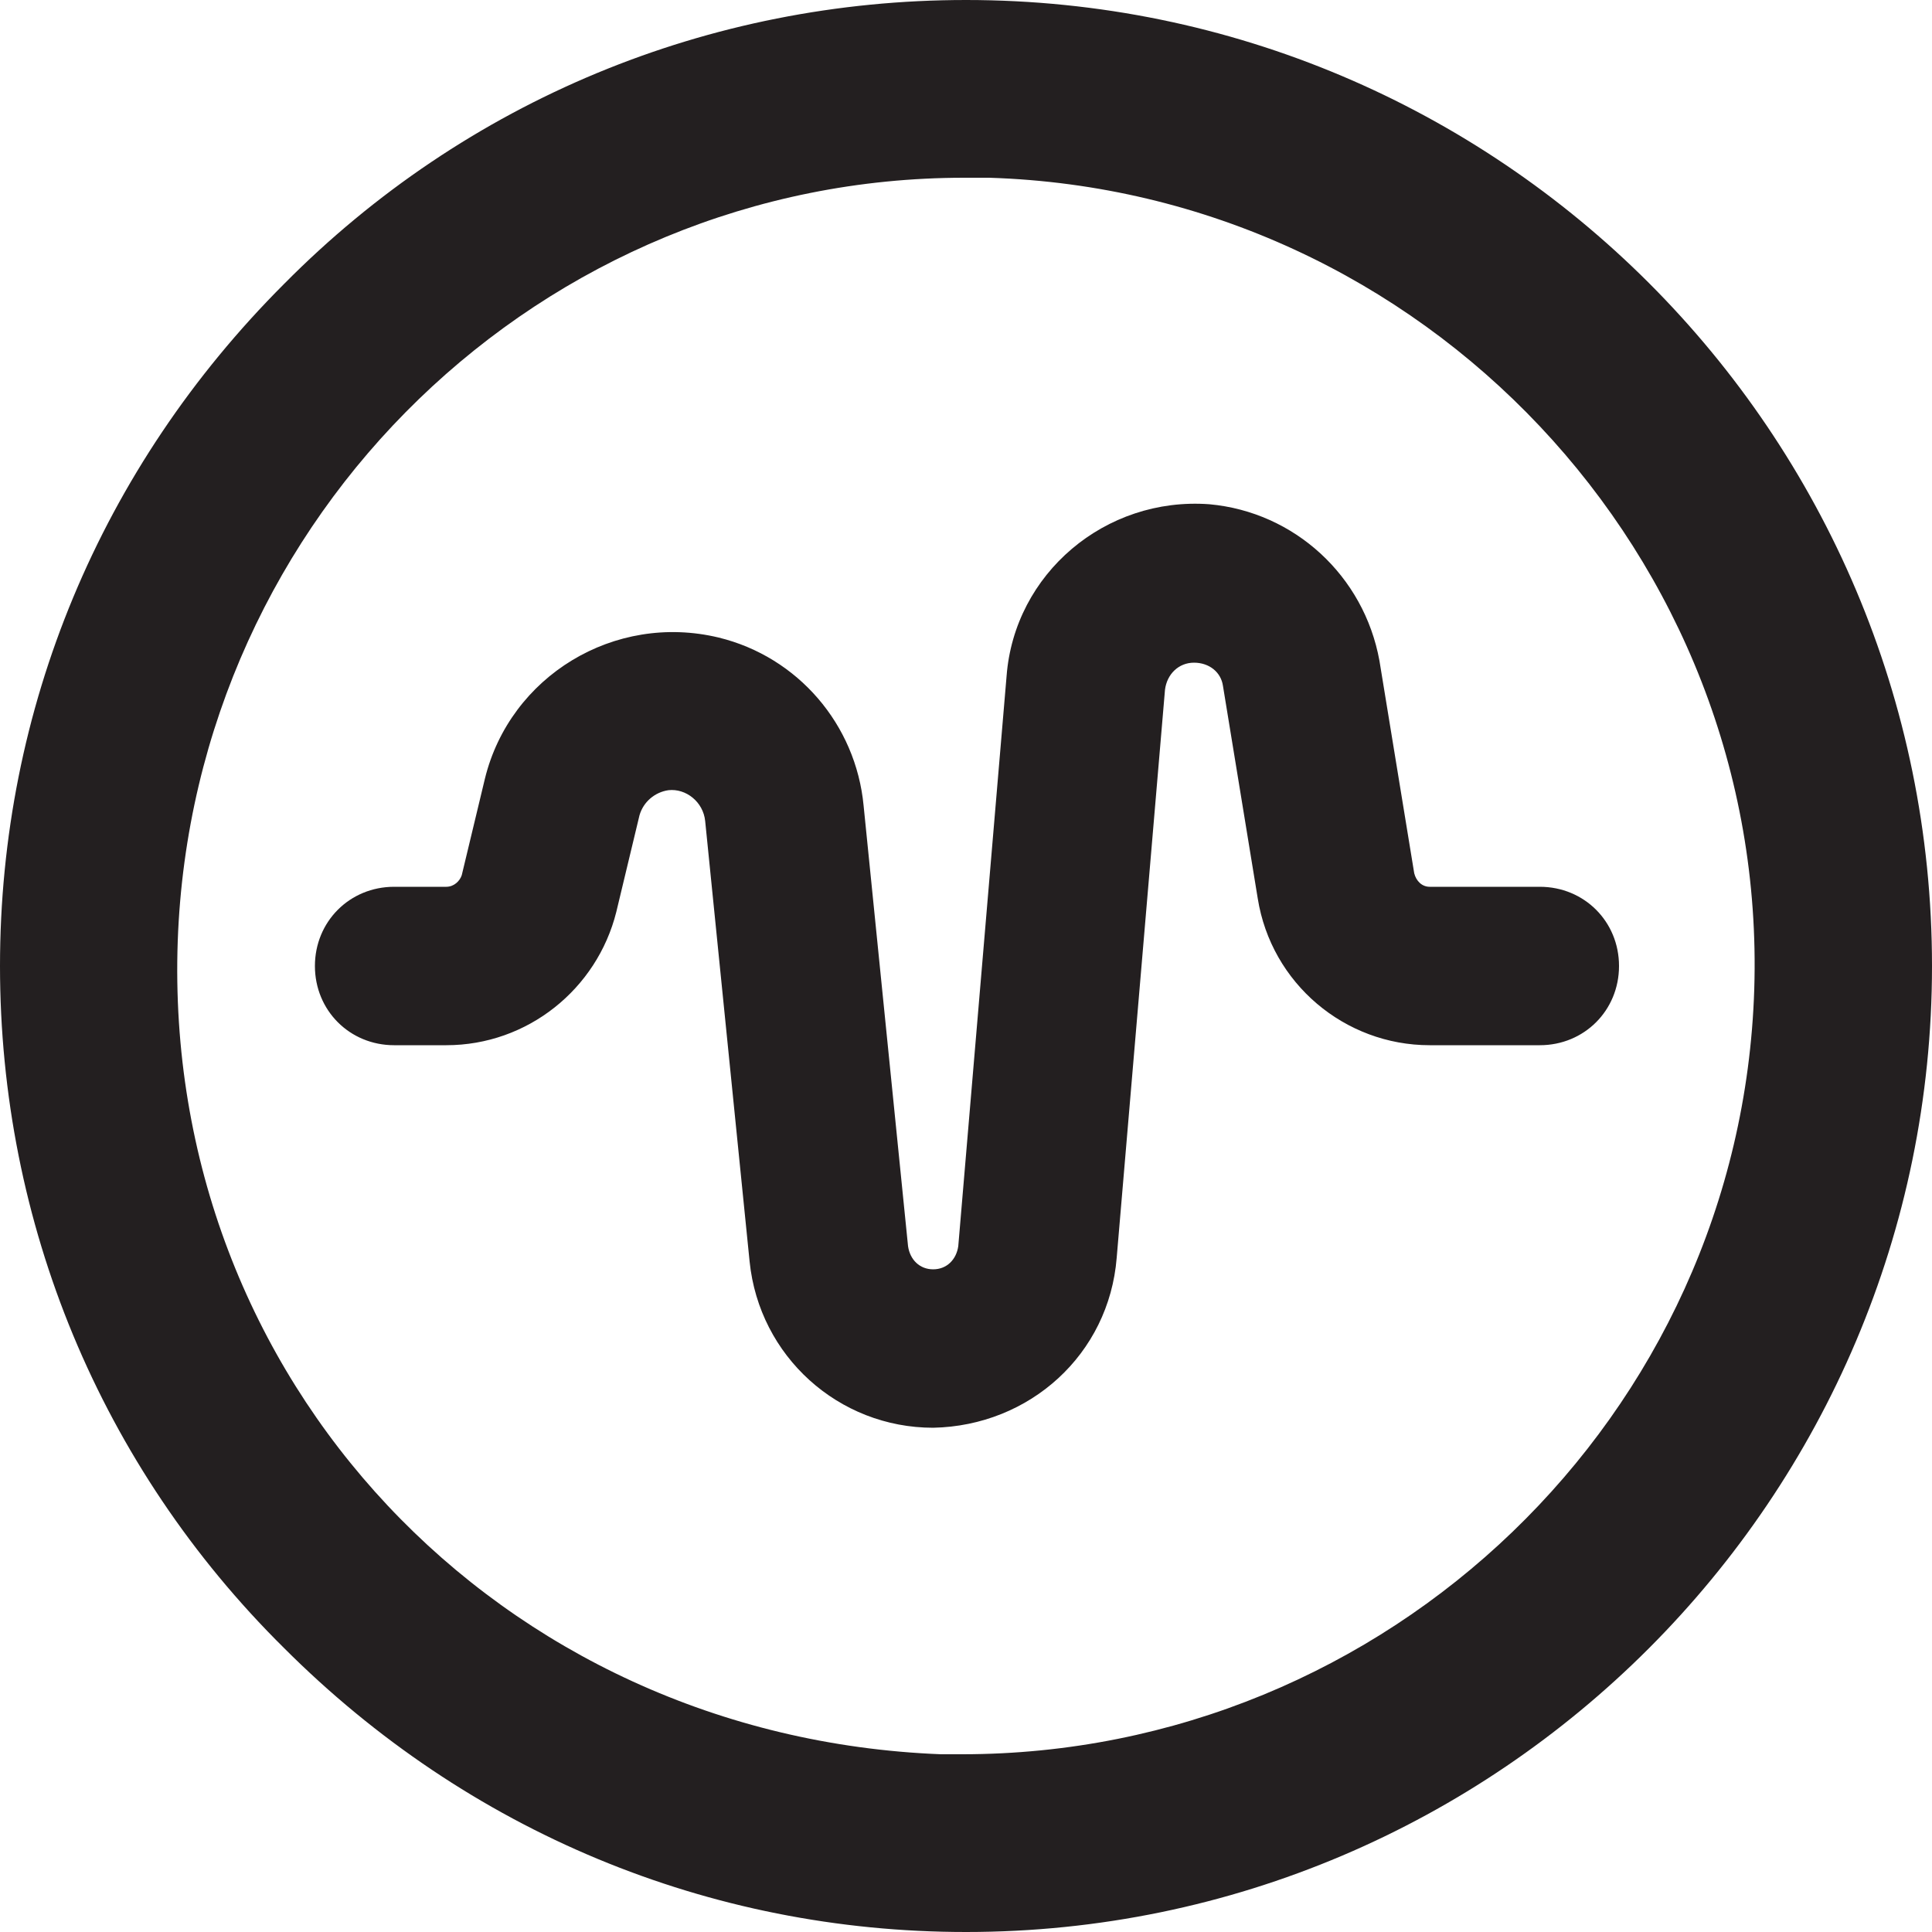
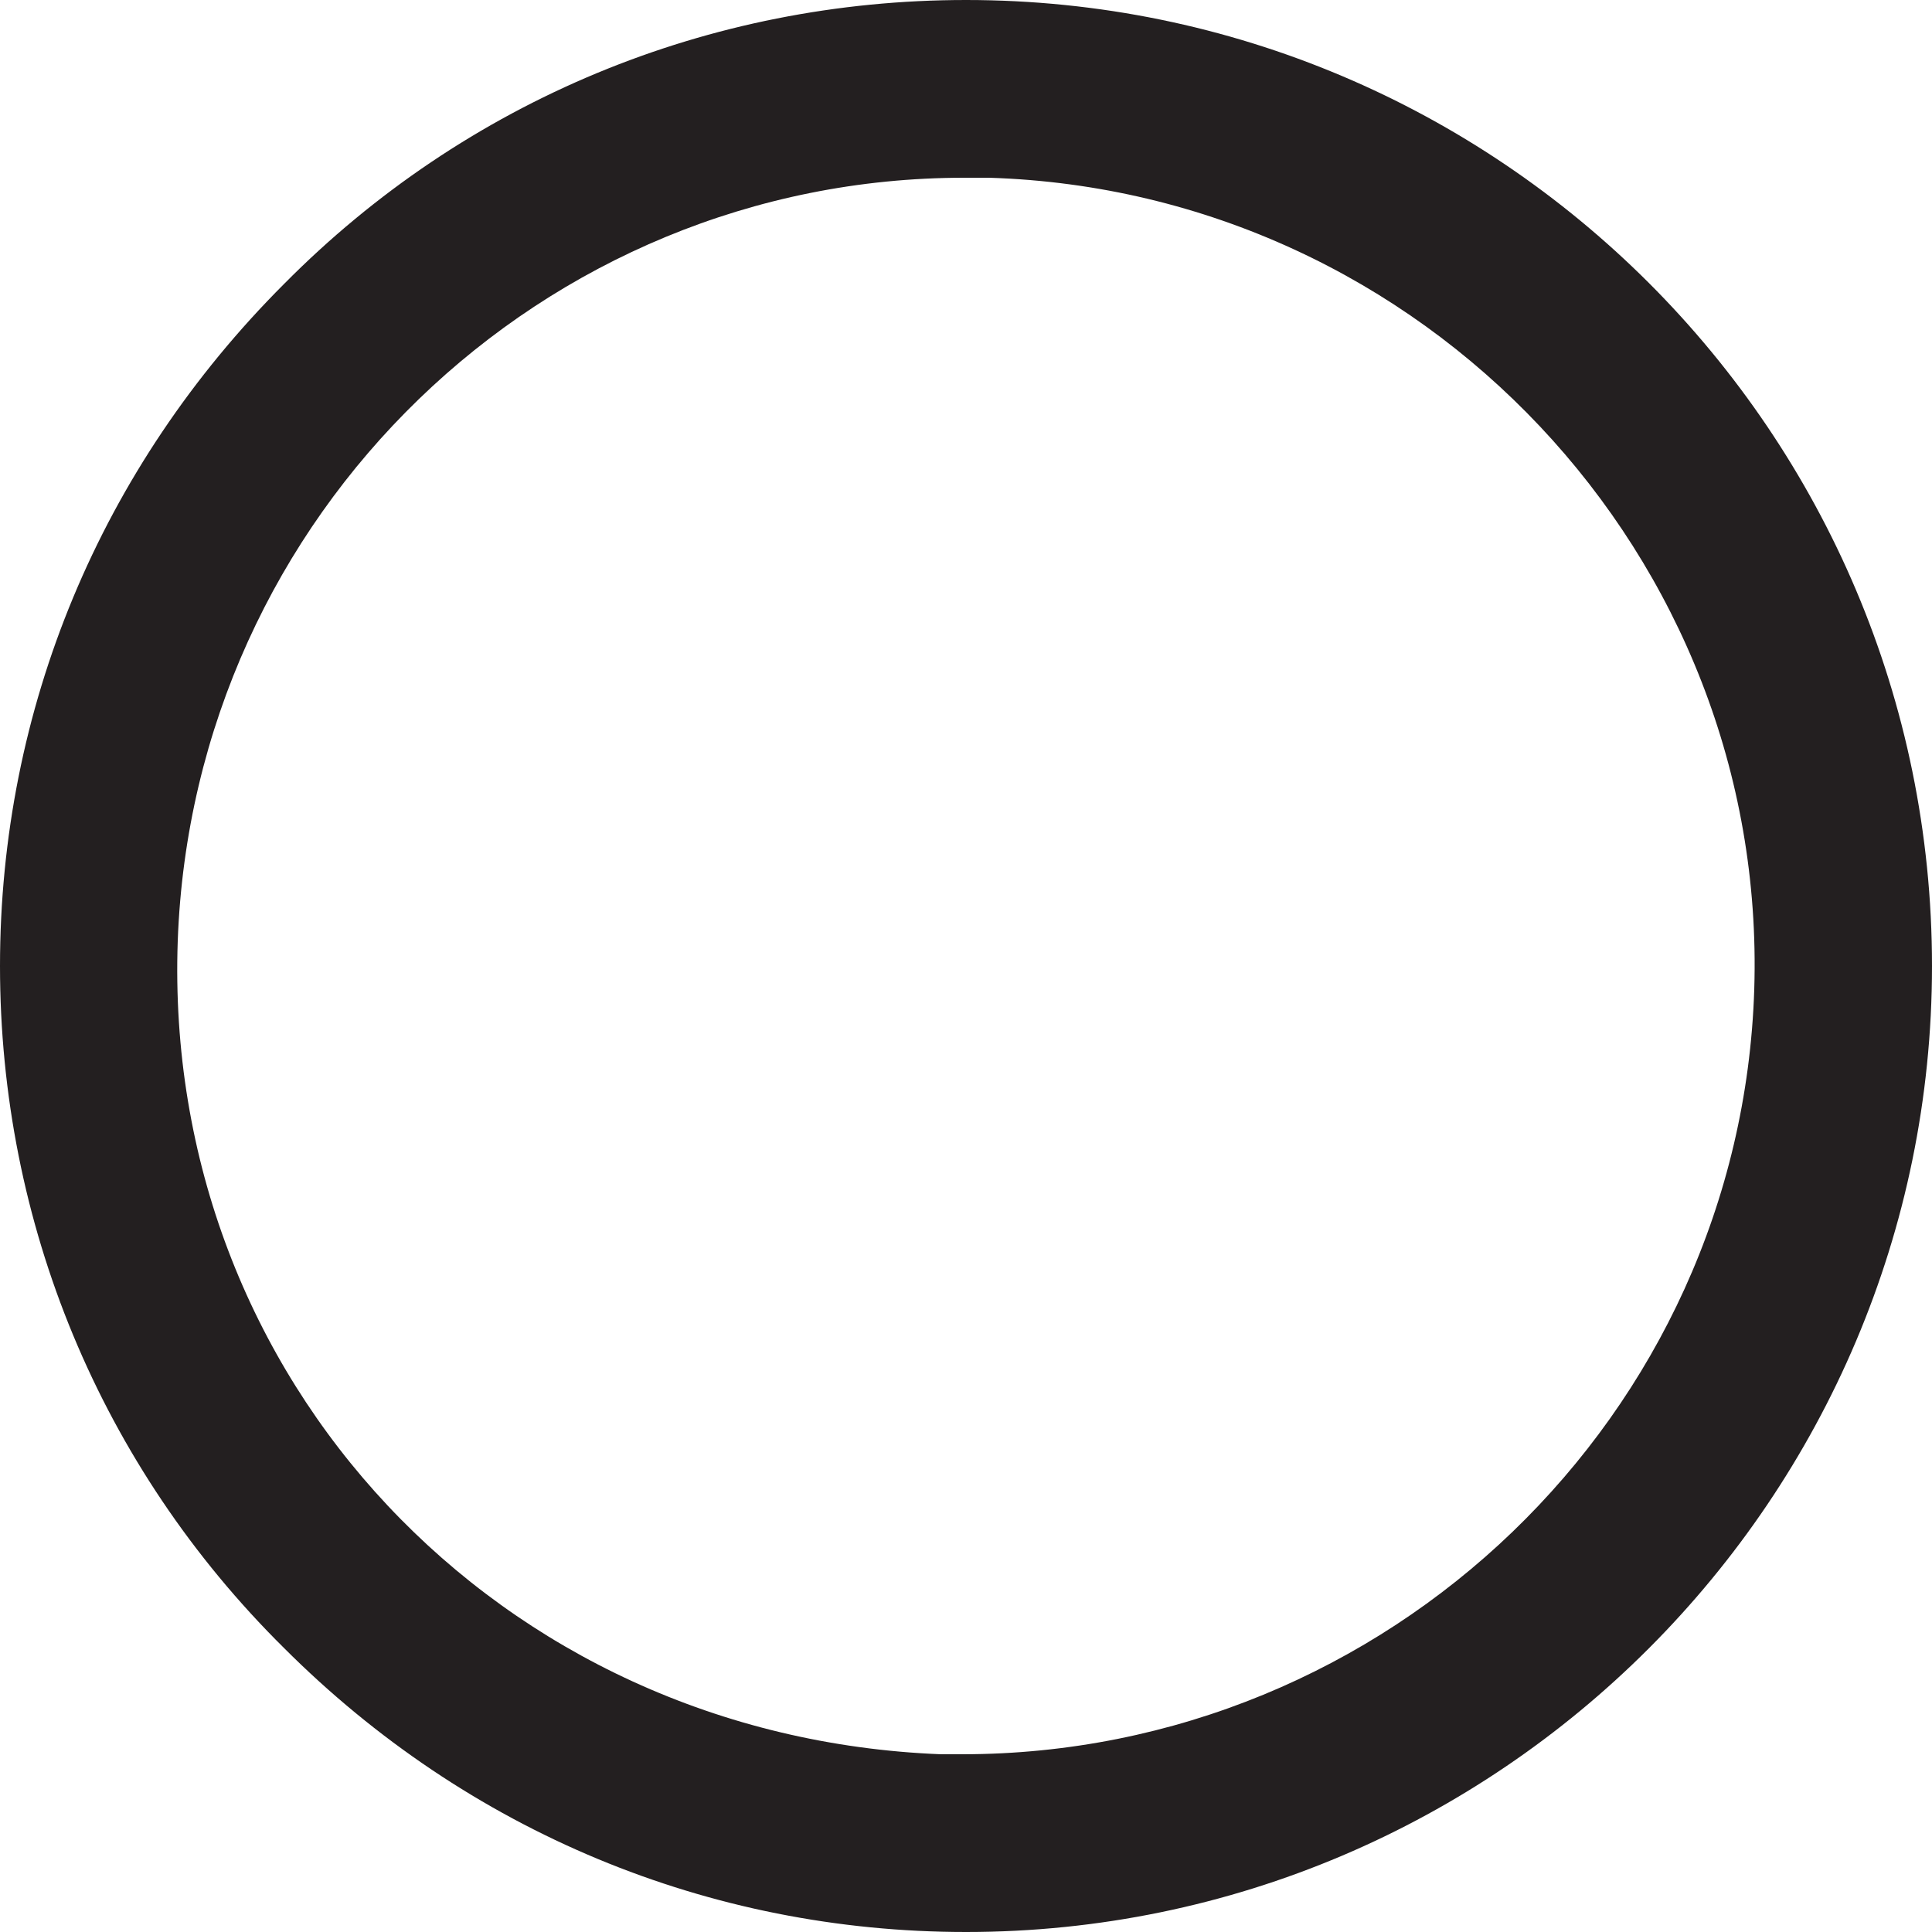
<svg xmlns="http://www.w3.org/2000/svg" version="1.1" id="Layer_1" x="0px" y="0px" viewBox="0 0 100 100" style="enable-background:new 0 0 100 100;" xml:space="preserve">
  <style type="text/css">
	.st0{fill:#231F20;}
</style>
  <path class="st0" d="M50,0L50,0C36.7,0,24.1,5.2,14.7,14.7C5.2,24.2,0,36.7,0,50s5.2,25.9,14.7,35.3c9.5,9.5,22,14.7,35.3,14.7h0  c27.6,0,50-22.5,50-50C100,22.4,77.6,0,50,0 M49.8,90.8c-0.4,0-0.8,0-1.1,0h0C25.8,89.9,8.4,71.4,9.2,48.7  C10,26.6,28.1,9.2,49.9,9.2c0.4,0,0.9,0,1.3,0c22.5,0.7,40.3,19.6,39.6,42C90.1,73.3,71.8,90.8,49.8,90.8" />
  <g id="Layer_2_00000135651221003612491460000000432799809608874149_">
-     <path class="st0" d="M48.3,73.9c-4.9,0-9-3.7-9.5-8.6l-2.3-22.8c-0.1-1-1-1.7-1.9-1.6c-0.7,0.1-1.3,0.6-1.5,1.3l-1.2,5   c-1,4-4.6,6.9-8.8,6.9h-2.7c-2.3,0-4.1-1.8-4.1-4.1s1.8-4.1,4.1-4.1h2.7c0.4,0,0.7-0.3,0.8-0.6l1.2-5c1.3-5.3,6.7-8.6,12.1-7.3   c4.1,1,7.1,4.5,7.5,8.7L47,64.5c0.1,0.7,0.6,1.2,1.3,1.2c0.7,0,1.2-0.5,1.3-1.2L52.1,35c0.4-5.3,5.1-9.3,10.5-8.9   c4.4,0.4,8,3.7,8.8,8.1l1.8,11c0.1,0.4,0.4,0.7,0.8,0.7h5.7c2.3,0,4.1,1.8,4.1,4.1s-1.8,4.1-4.1,4.1h-5.7c-4.4,0-8.2-3.2-8.9-7.6   l-1.8-11c-0.1-0.7-0.7-1.2-1.5-1.2c-0.8,0-1.4,0.6-1.5,1.4l-2.5,29.4C57.4,70.1,53.3,73.8,48.3,73.9L48.3,73.9z" />
-   </g>
+     </g>
</svg>